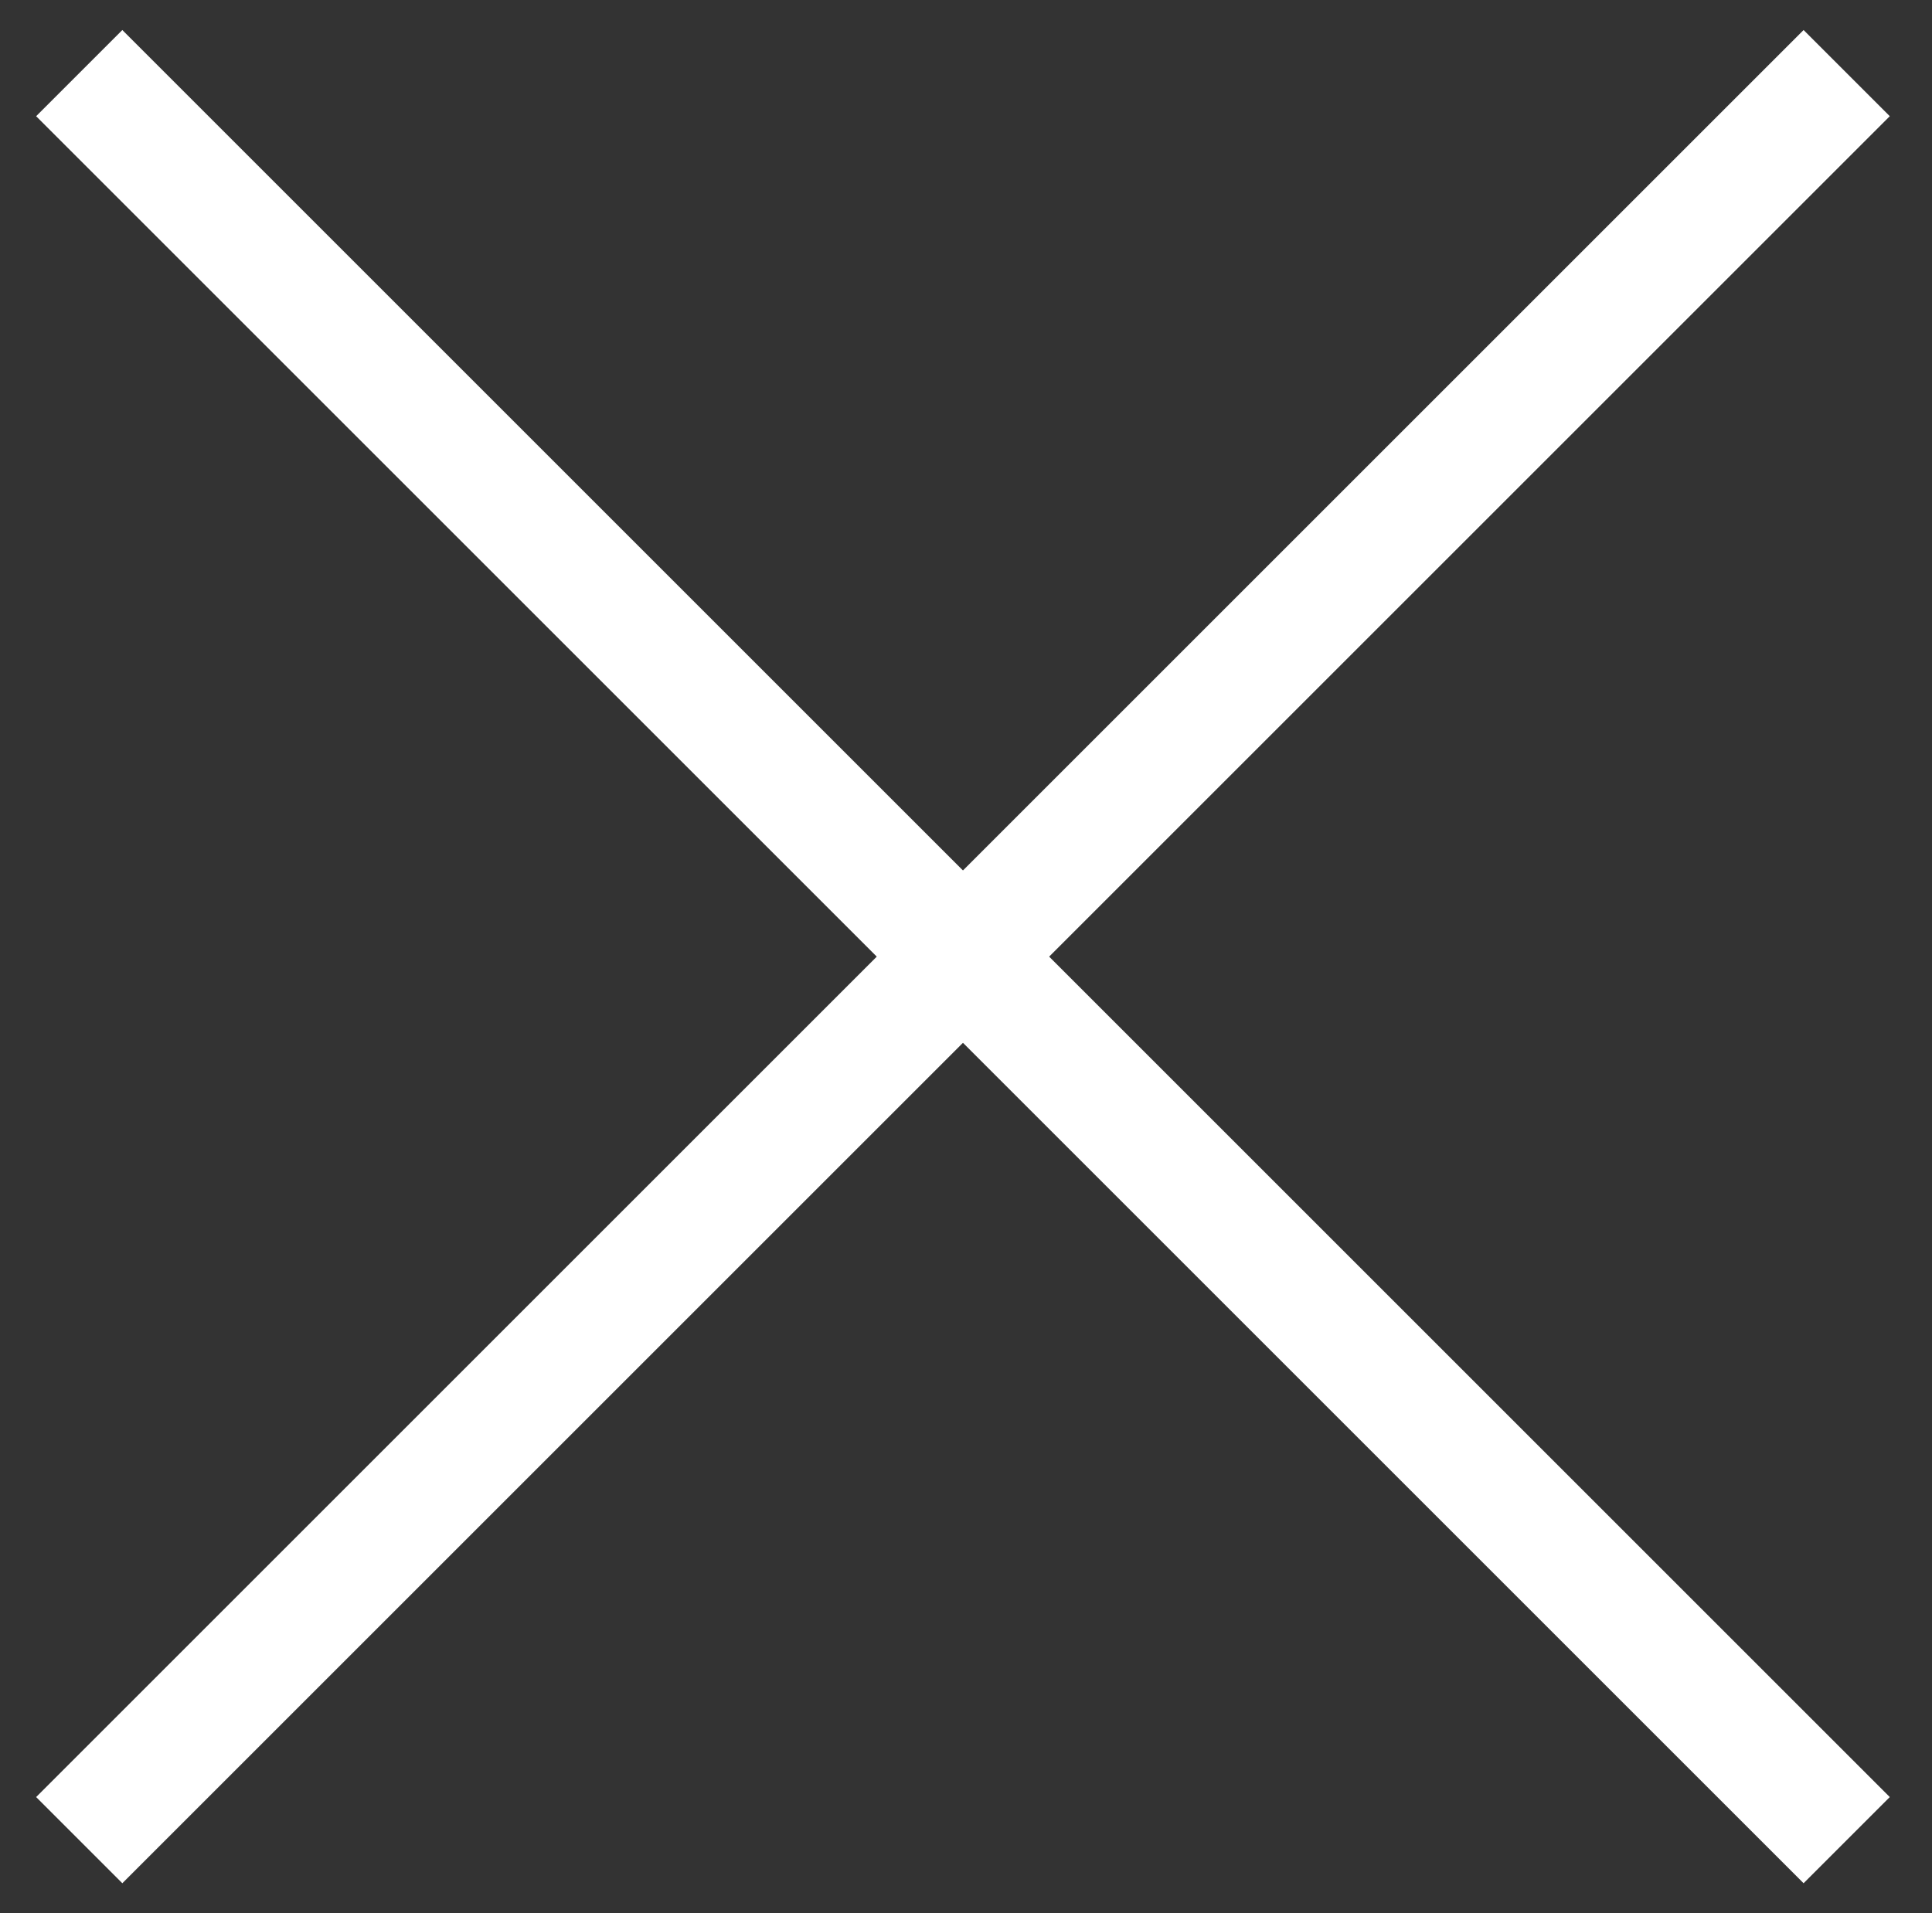
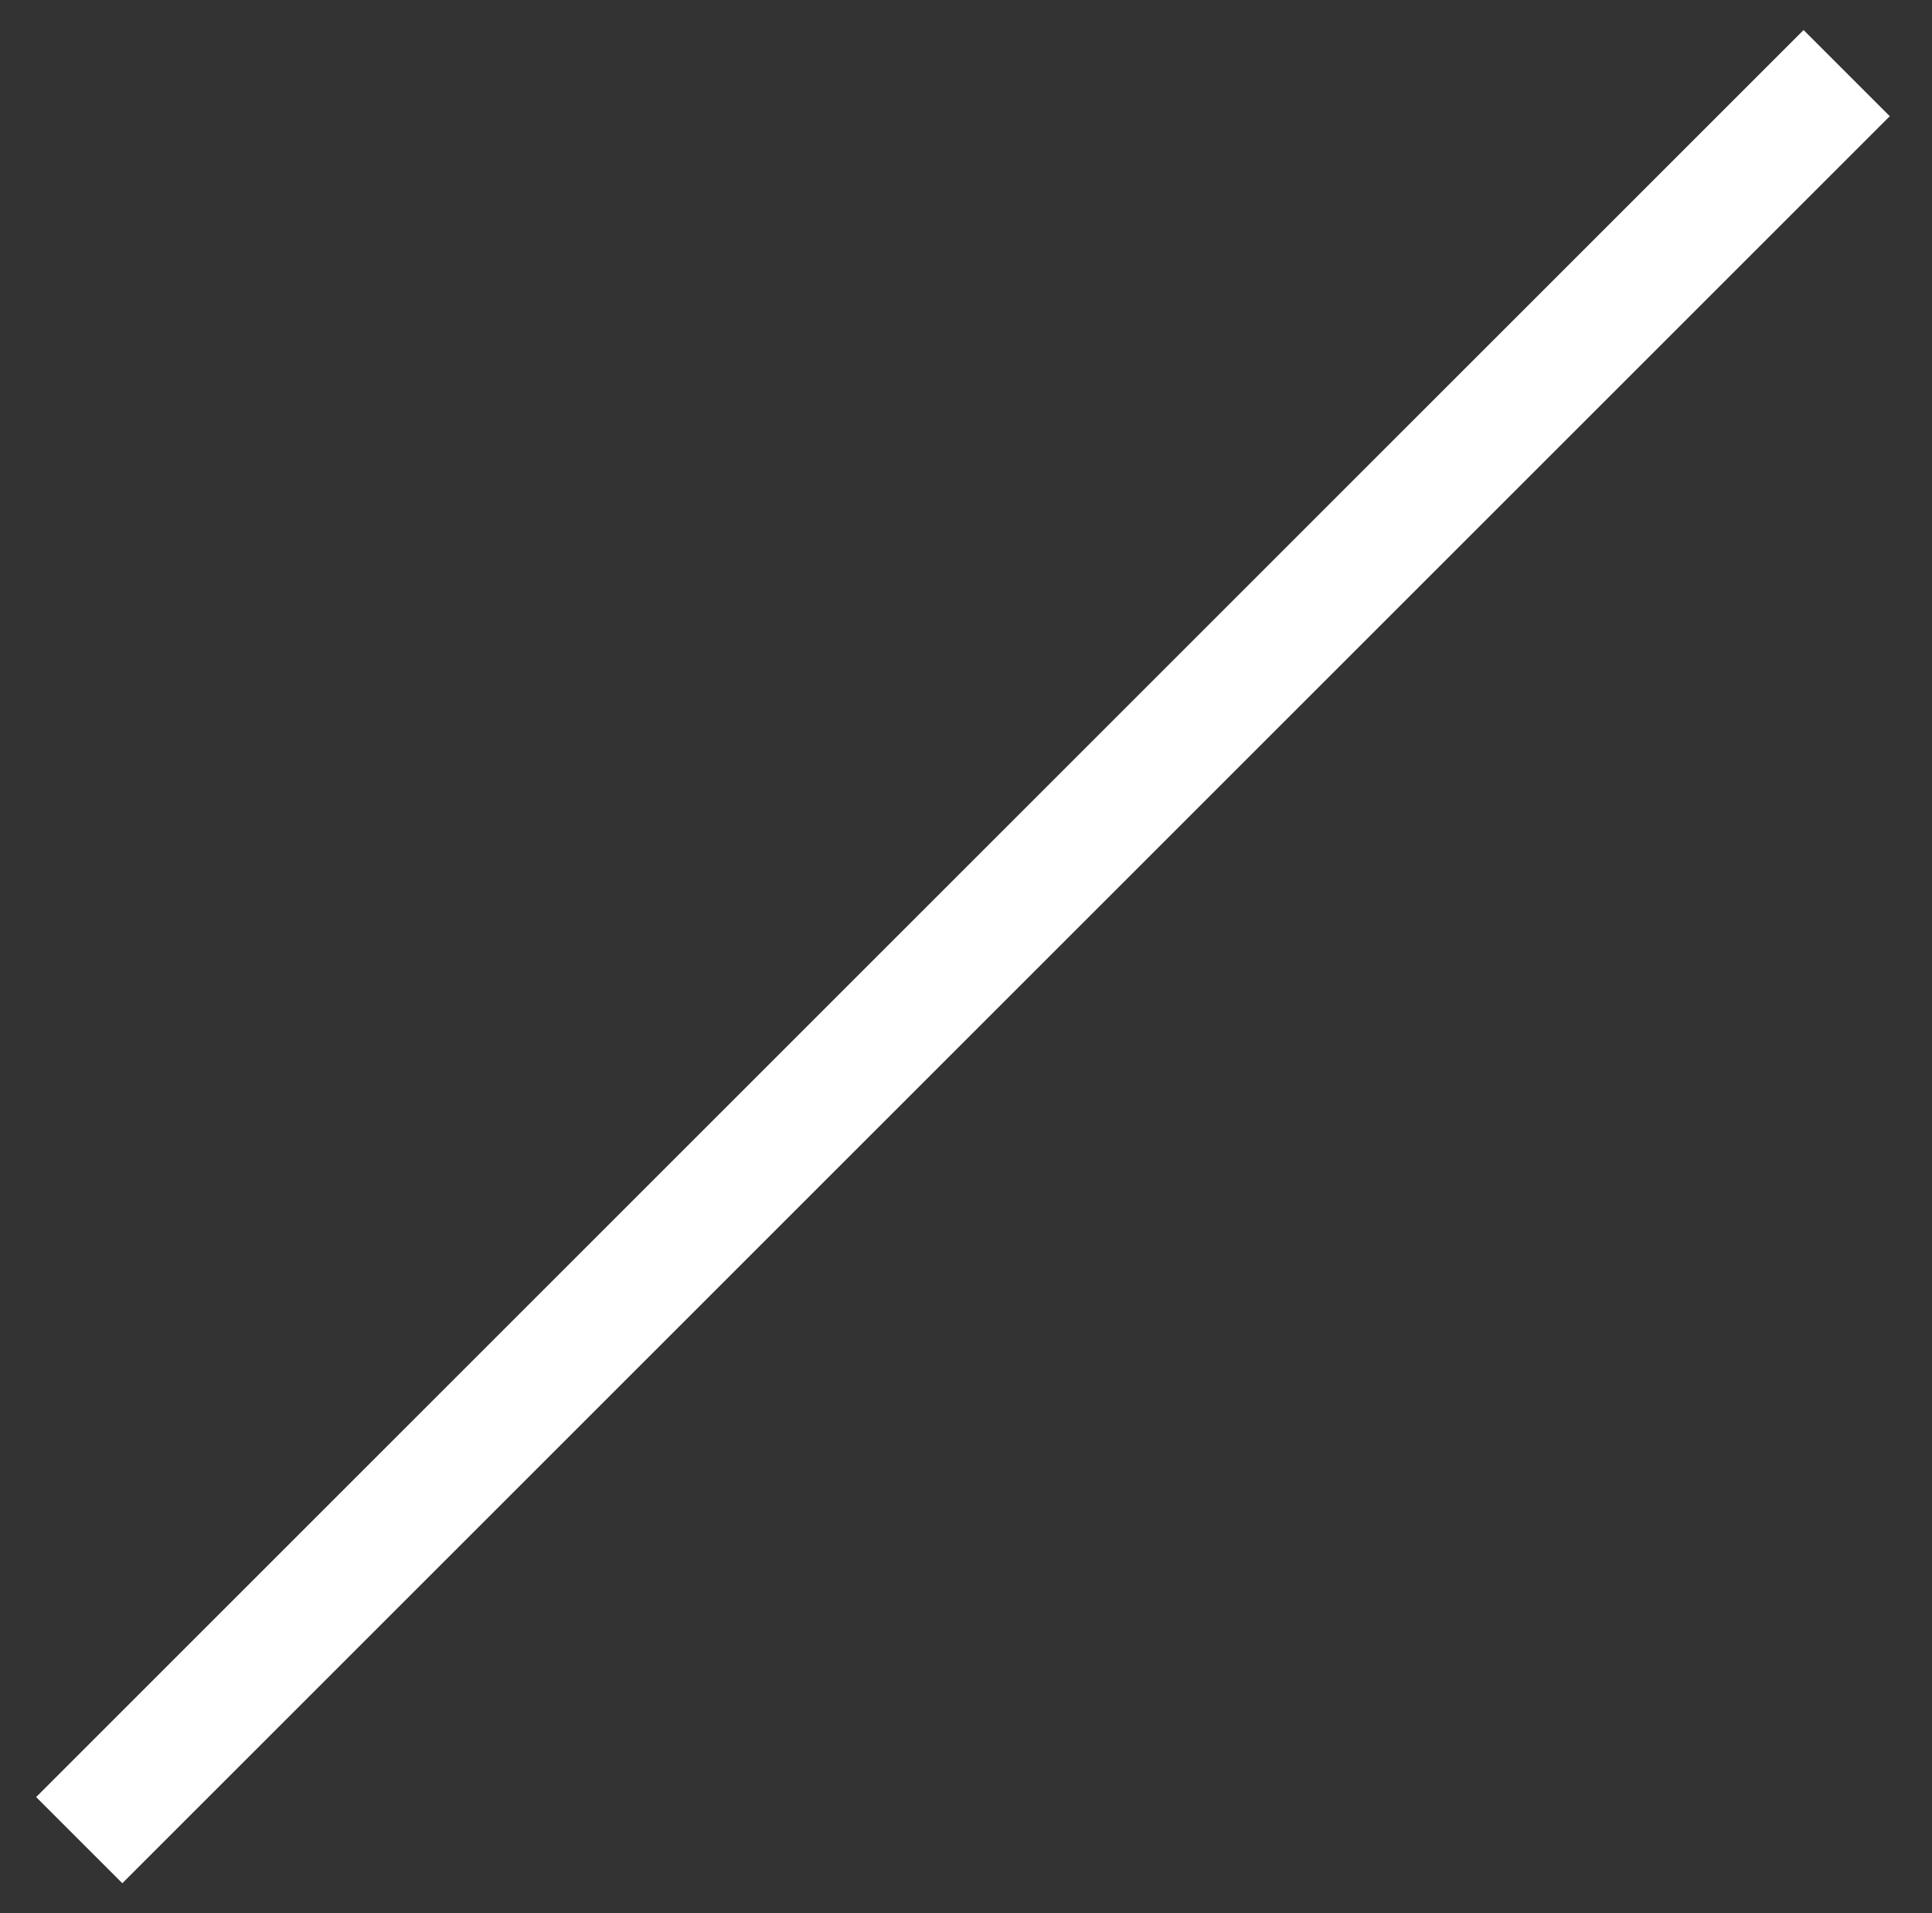
<svg xmlns="http://www.w3.org/2000/svg" version="1.1" id="Layer_1" x="0px" y="0px" viewBox="0 0 31.7 31.4" style="enable-background:new 0 0 31.7 31.4;" xml:space="preserve">
  <rect x="0" y="0" width="31.7" height="31.4" fill="#333333" stroke="none" />
  <style type="text/css">
	.st0{fill:none;stroke:#FFFFFF;stroke-width:2;stroke-miterlimit:10;}
</style>
  <g>
-     <line class="st0" x1="1.3" y1="1.2" x2="30.3" y2="30.2" />
-   </g>
+     </g>
  <g>
    <line class="st0" x1="1.3" y1="30.2" x2="30.3" y2="1.2" />
  </g>
</svg>